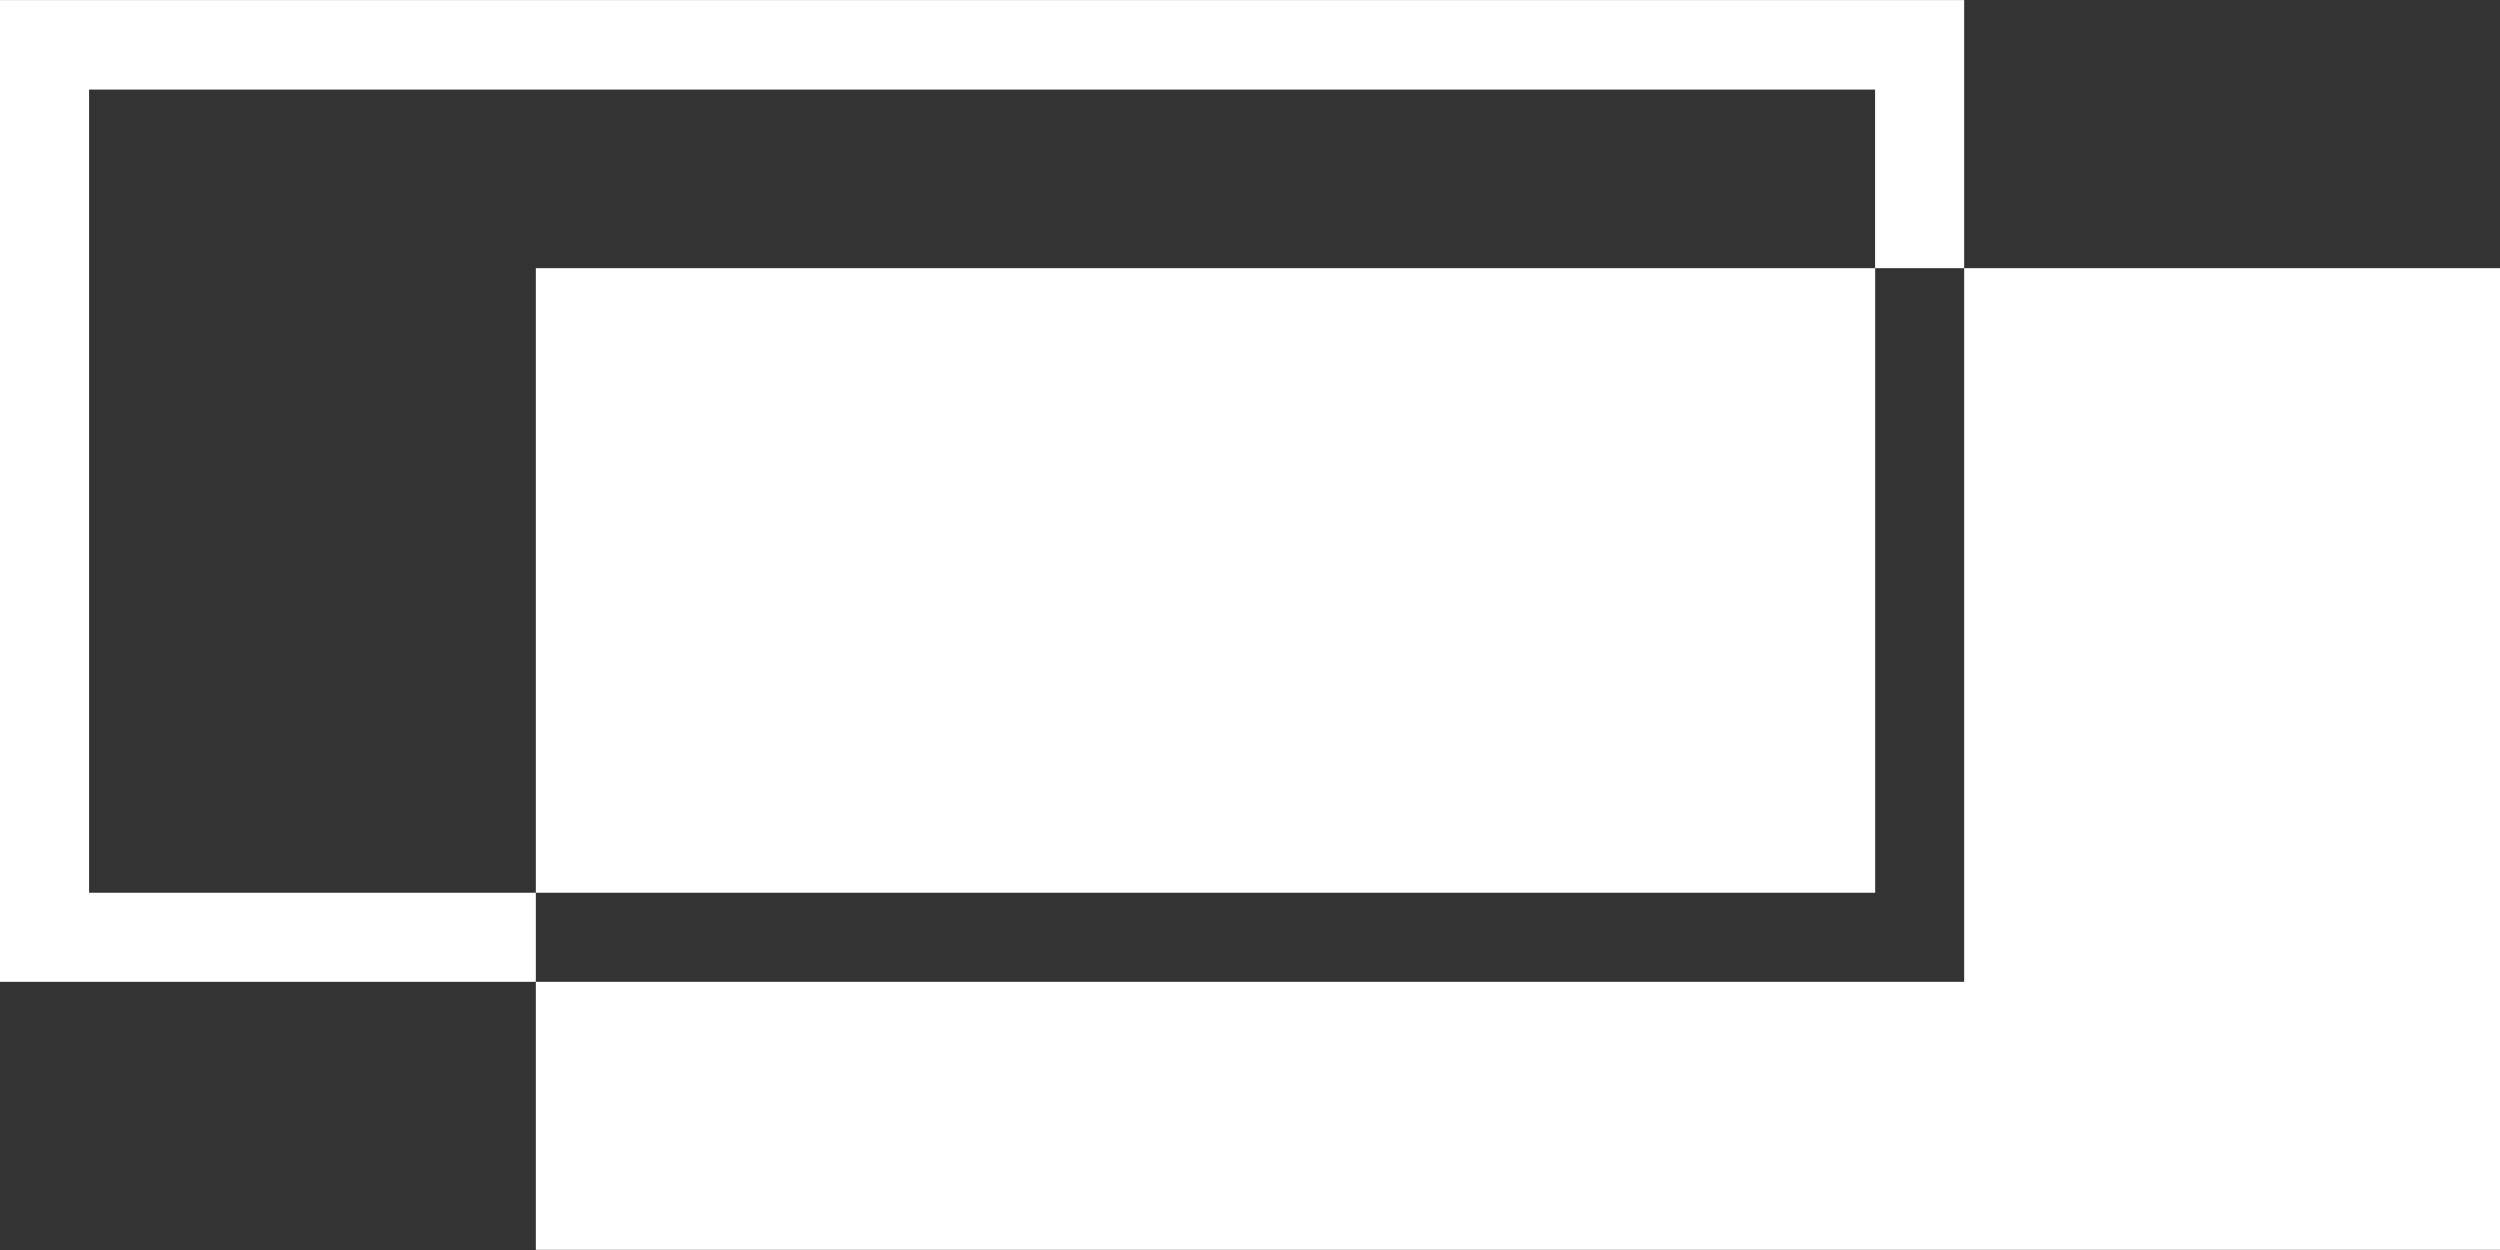
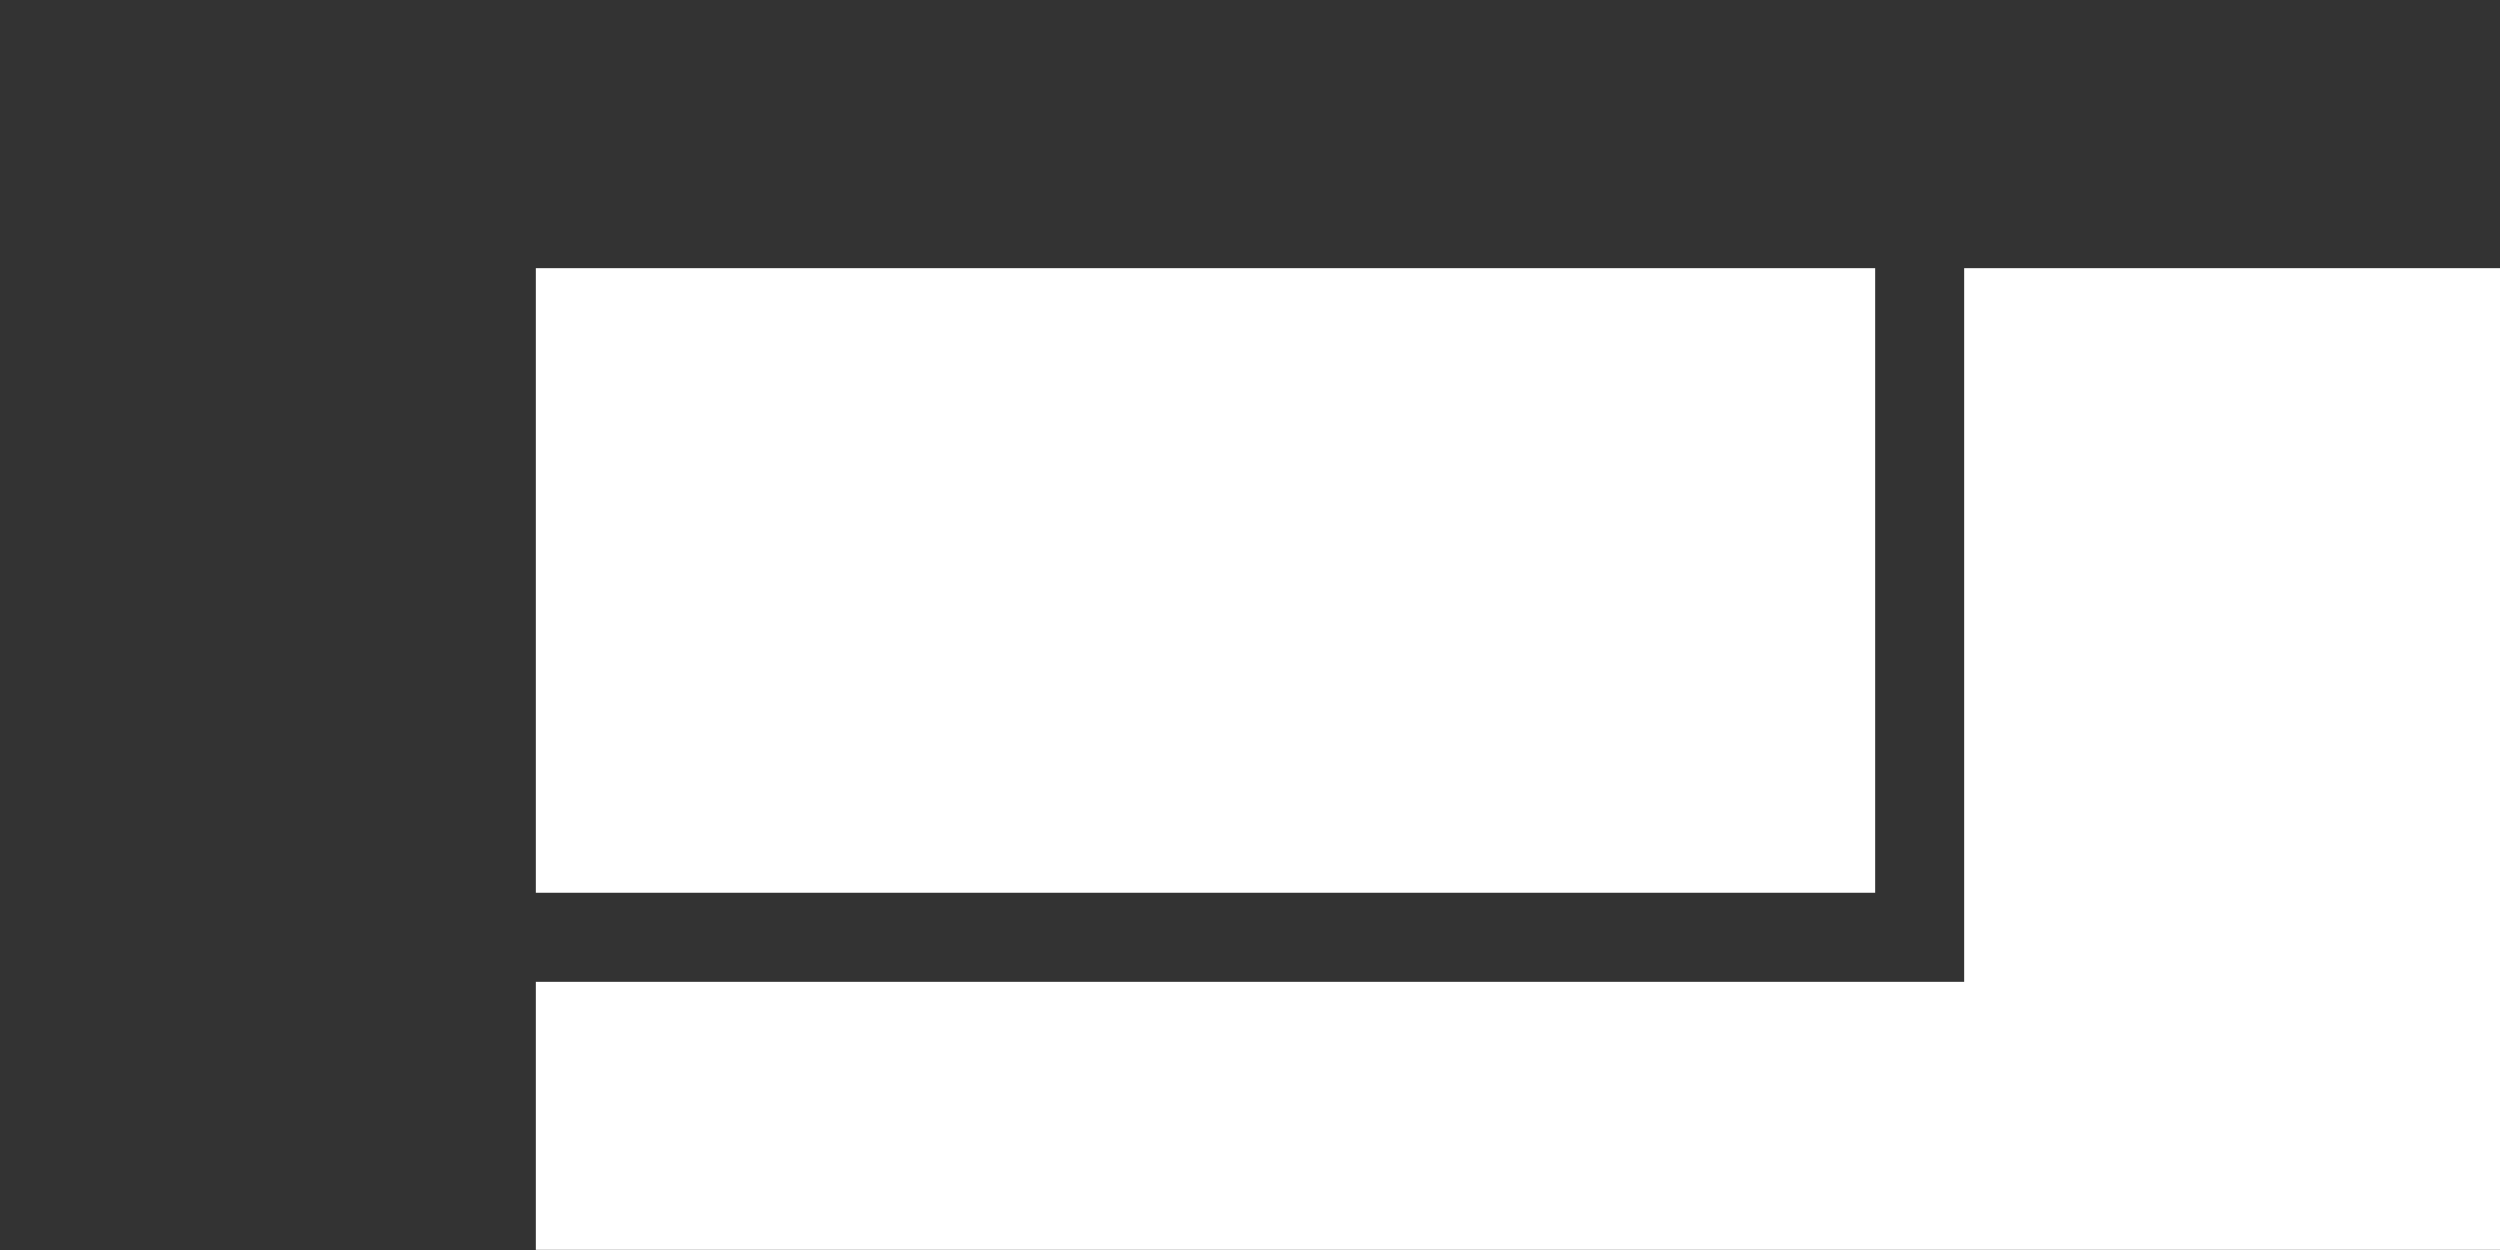
<svg xmlns="http://www.w3.org/2000/svg" width="30" height="15" viewBox="0 0 30 15" fill="none">
  <rect x="0" y="0" width="30" height="15" fill="#333333" stroke="none" />
  <path d="M22.502 3.218H6.43V10.713H22.502V3.218Z" fill="white" />
  <path d="M23.57 11.782H6.43V14.998H30V3.218H23.57V11.782Z" fill="white" />
-   <path d="M1.069 10.713V1.075H22.501V3.218H23.57V0.001H0V11.782H6.43V10.713H1.069Z" fill="white" />
</svg>